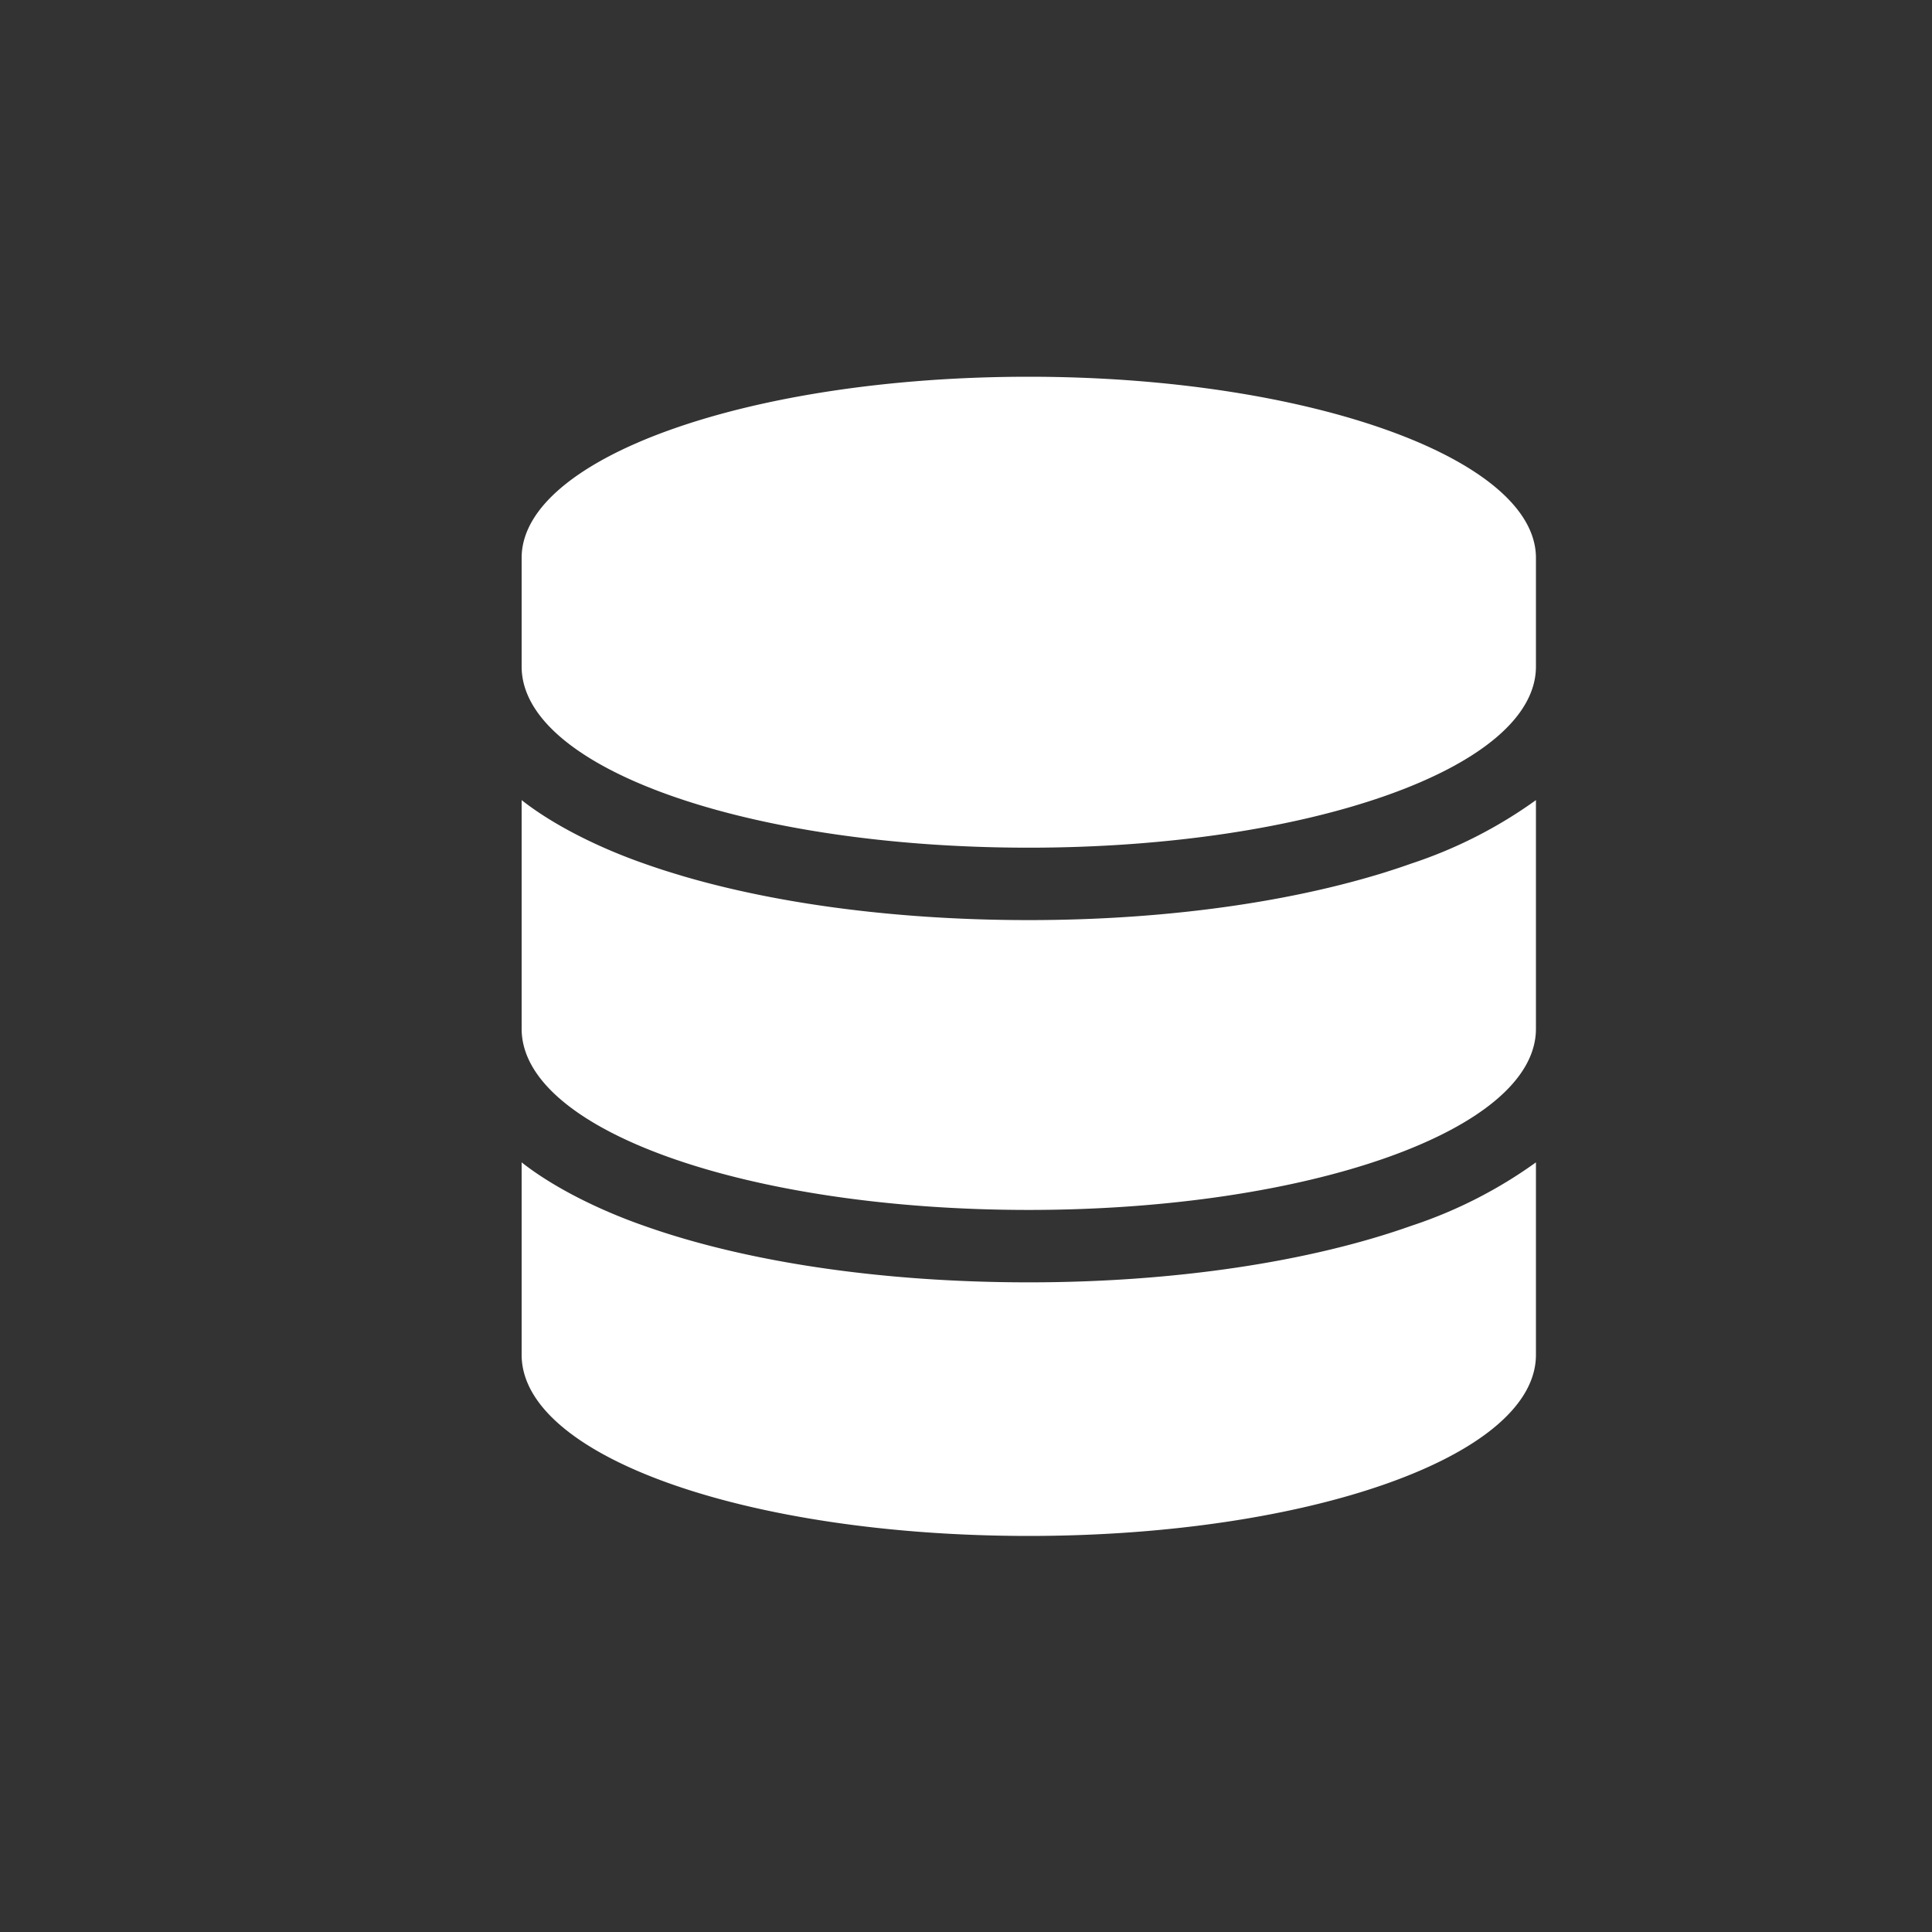
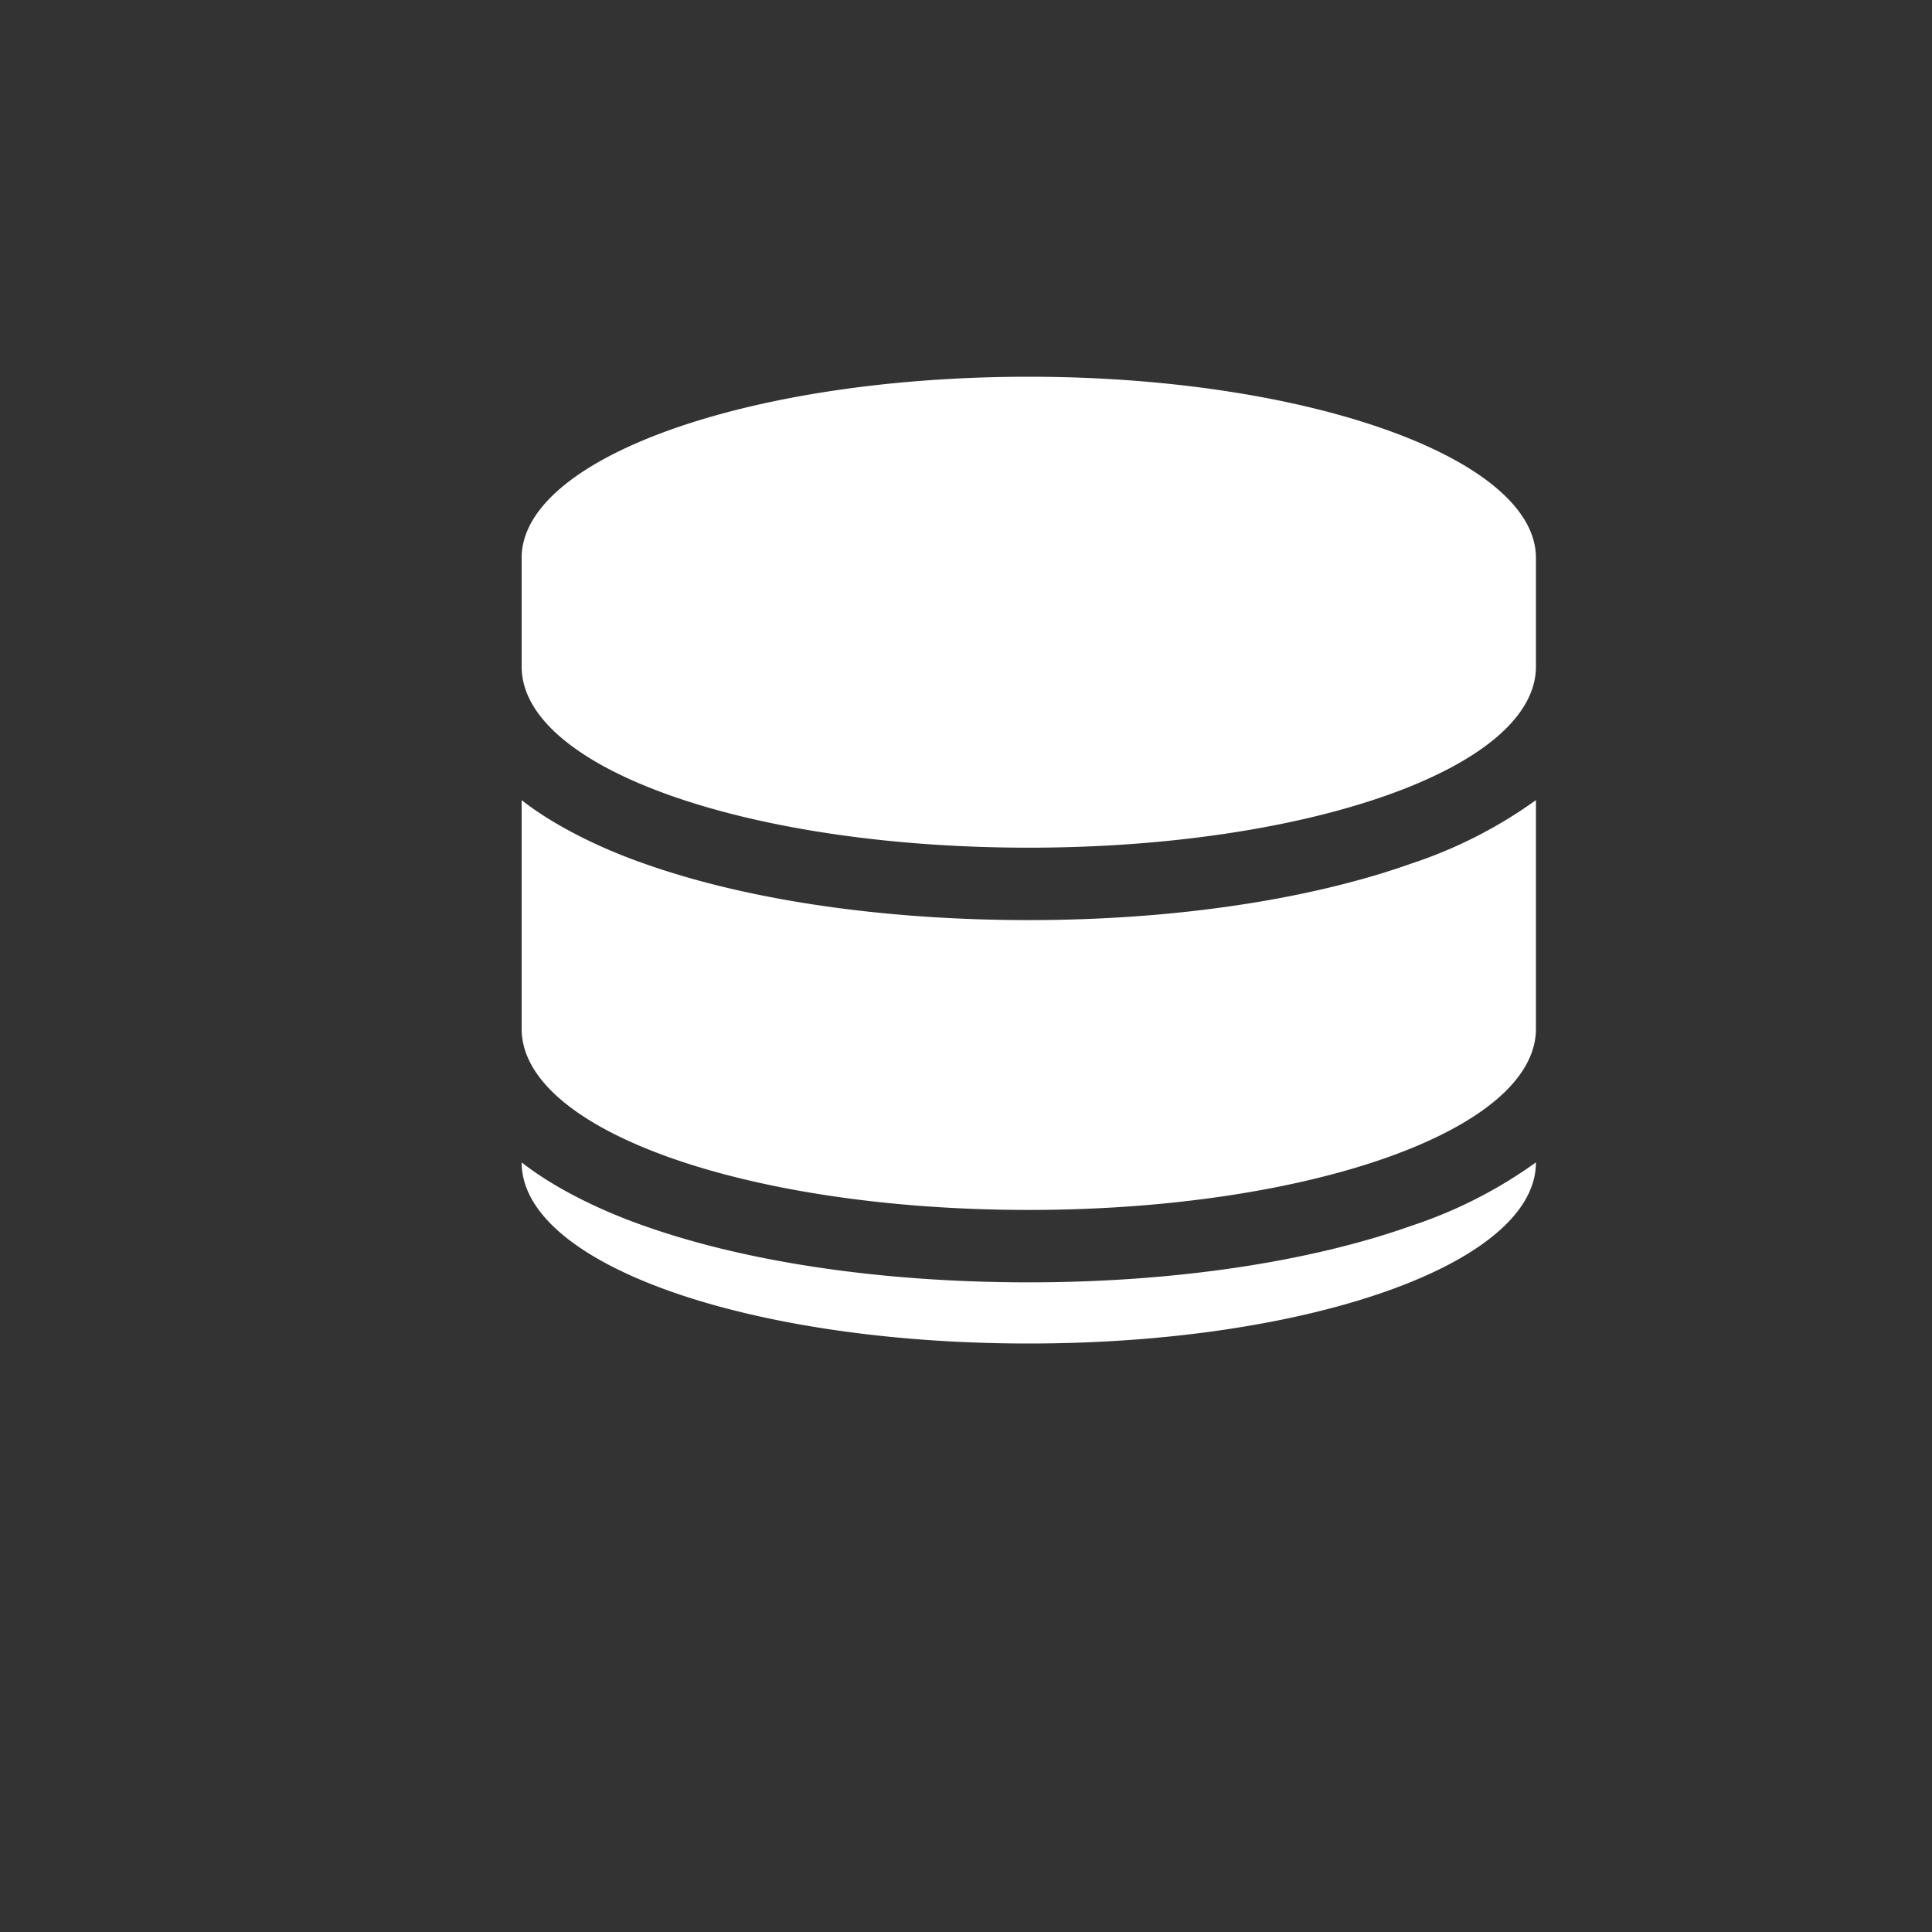
<svg xmlns="http://www.w3.org/2000/svg" width="50" height="50" fill="none">
  <rect width="100%" height="100%" fill="#333333" stroke="none" />
-   <path d="M39.75 14.438v2.812c0 2.637-5.918 4.688-13.125 4.688-7.266 0-13.125-2.051-13.125-4.688v-2.813c0-2.578 5.86-4.687 13.125-4.687 7.207 0 13.125 2.11 13.125 4.688zm-3.223 7.91a11.88 11.88 0 003.223-1.641v5.918c0 2.637-5.918 4.688-13.125 4.688-7.266 0-13.125-2.051-13.125-4.688v-5.918c.82.645 1.992 1.23 3.164 1.64 2.637.938 6.152 1.465 9.961 1.465 3.75 0 7.266-.527 9.902-1.464zM13.5 30.082c.82.645 1.992 1.23 3.164 1.64 2.637.938 6.152 1.465 9.961 1.465 3.75 0 7.266-.527 9.902-1.464a11.88 11.88 0 003.223-1.641v4.98c0 2.637-5.918 4.688-13.125 4.688-7.266 0-13.125-2.05-13.125-4.688v-4.98z" fill="#fff" />
+   <path d="M39.75 14.438v2.812c0 2.637-5.918 4.688-13.125 4.688-7.266 0-13.125-2.051-13.125-4.688v-2.813c0-2.578 5.86-4.687 13.125-4.687 7.207 0 13.125 2.11 13.125 4.688zm-3.223 7.91a11.88 11.88 0 003.223-1.641v5.918c0 2.637-5.918 4.688-13.125 4.688-7.266 0-13.125-2.051-13.125-4.688v-5.918c.82.645 1.992 1.23 3.164 1.64 2.637.938 6.152 1.465 9.961 1.465 3.75 0 7.266-.527 9.902-1.464zM13.5 30.082c.82.645 1.992 1.23 3.164 1.64 2.637.938 6.152 1.465 9.961 1.465 3.75 0 7.266-.527 9.902-1.464a11.88 11.88 0 003.223-1.641c0 2.637-5.918 4.688-13.125 4.688-7.266 0-13.125-2.05-13.125-4.688v-4.98z" fill="#fff" />
</svg>